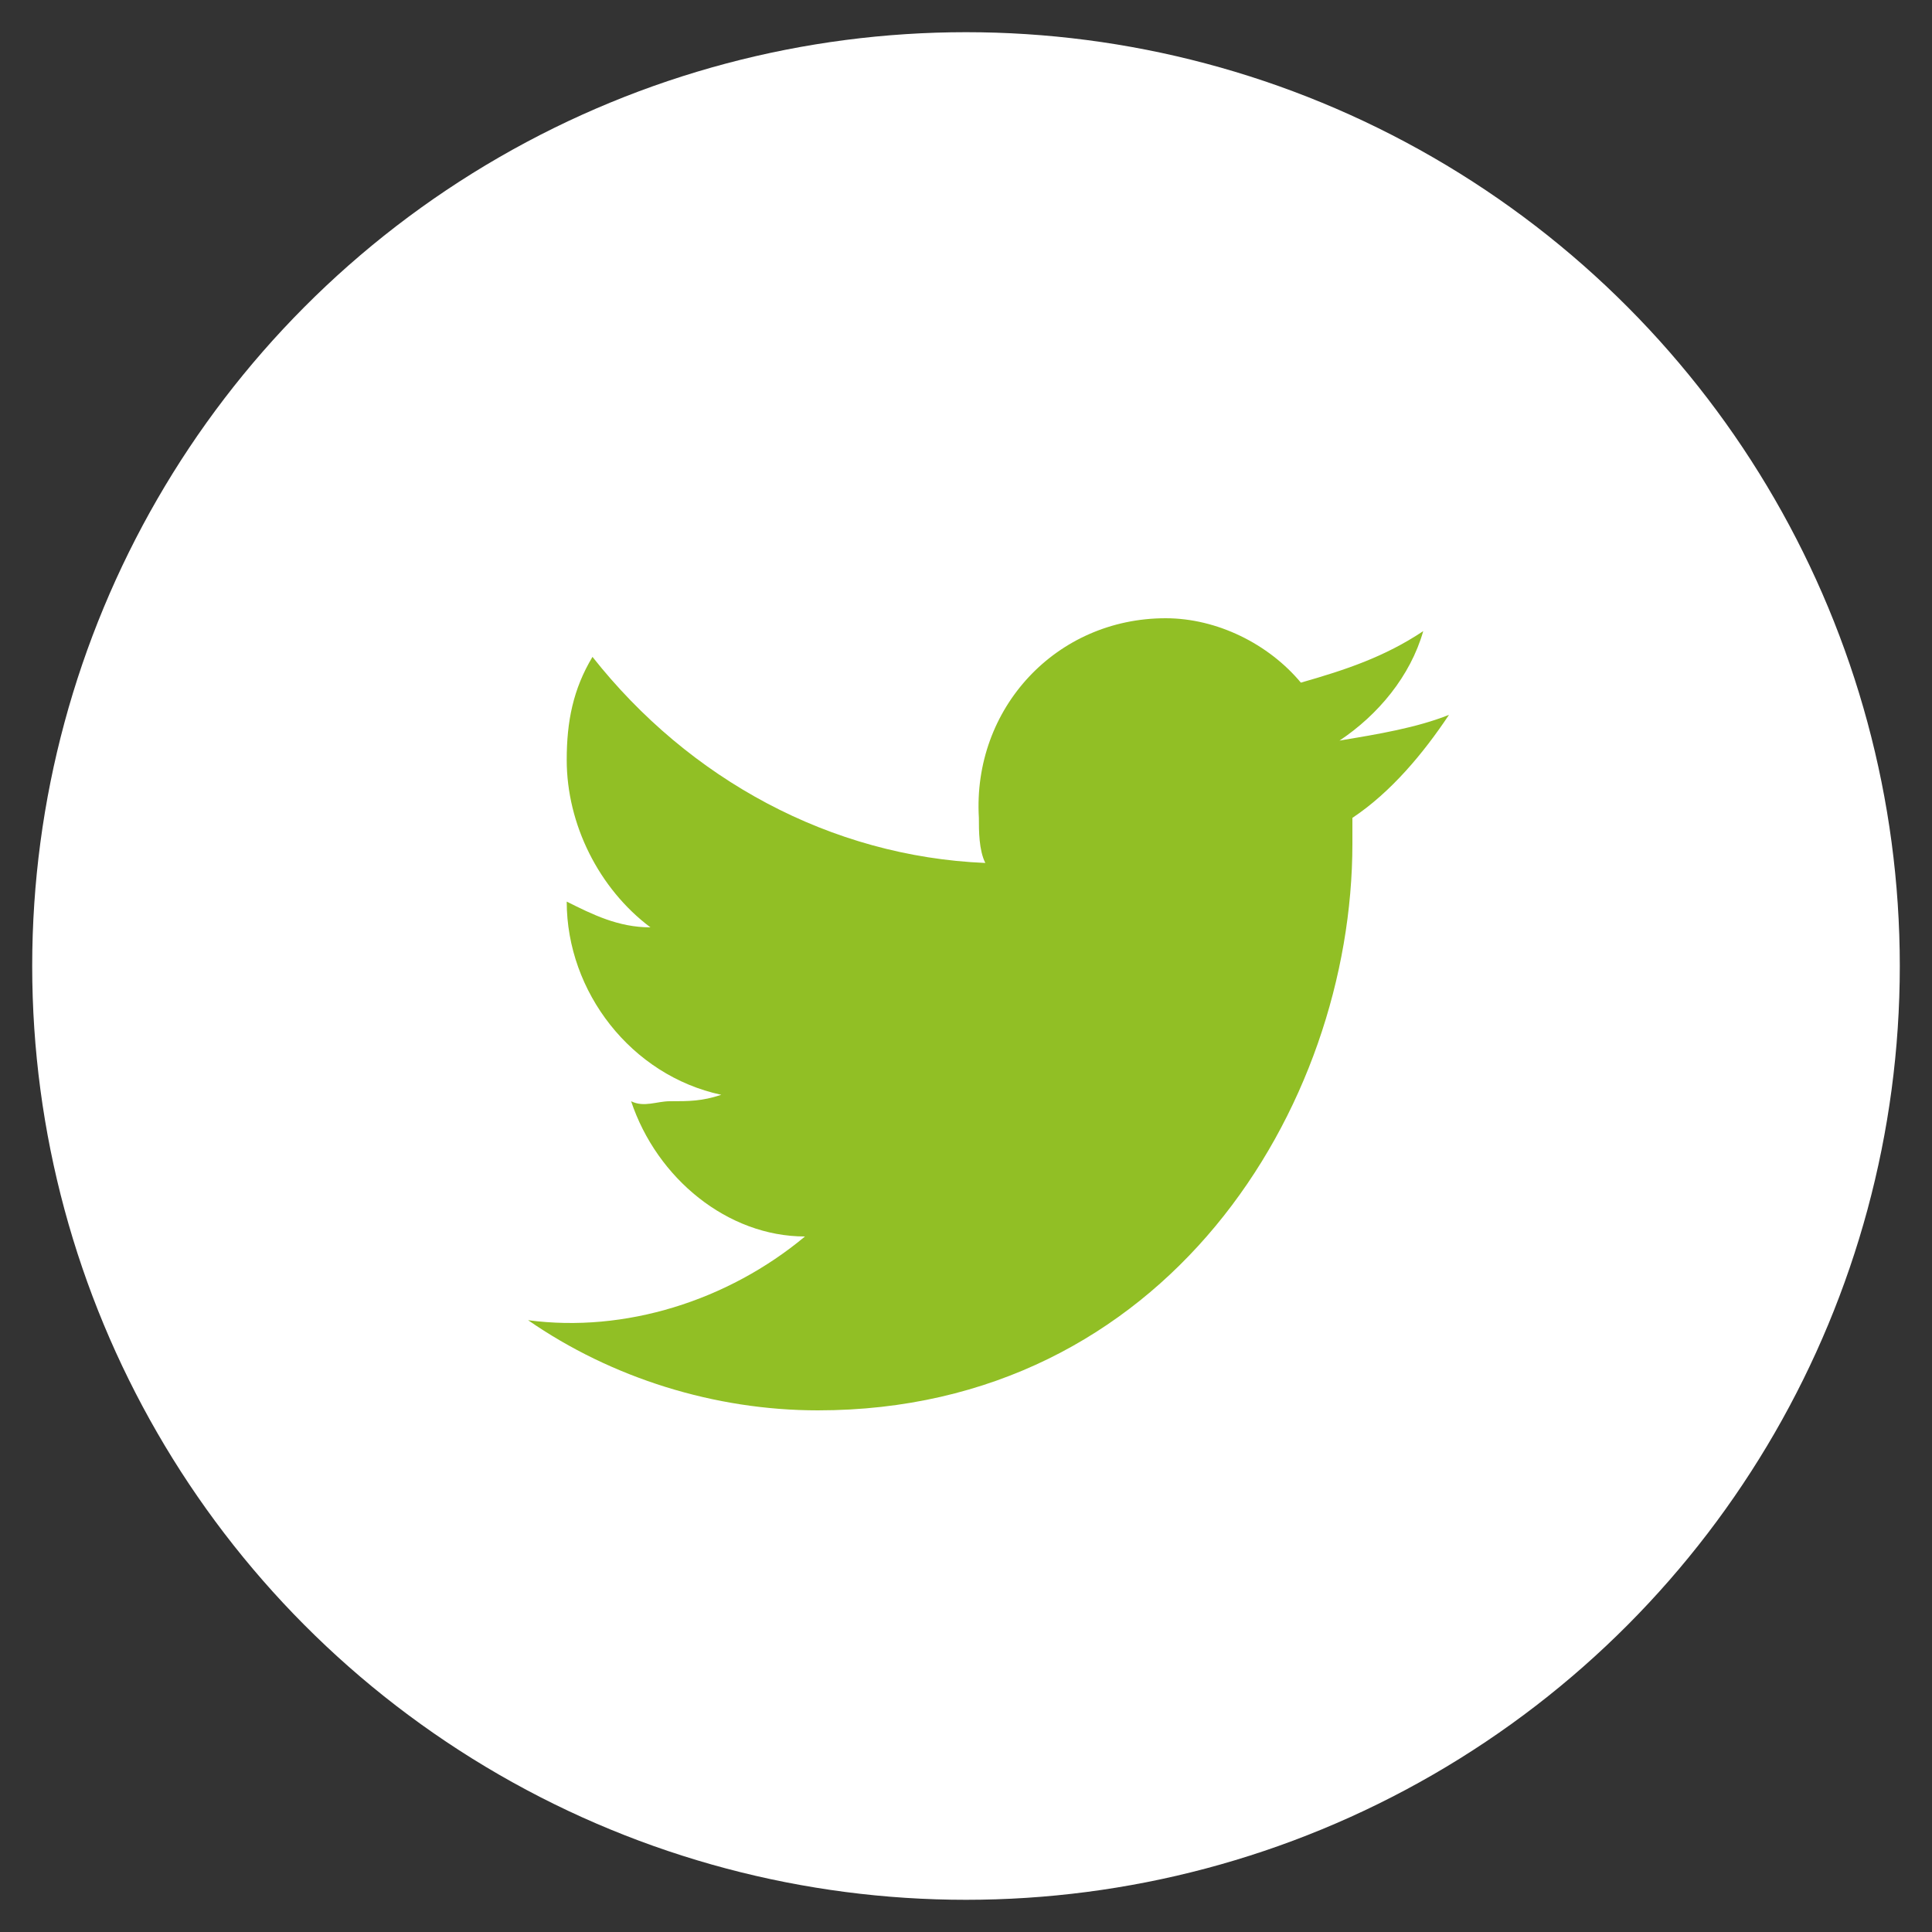
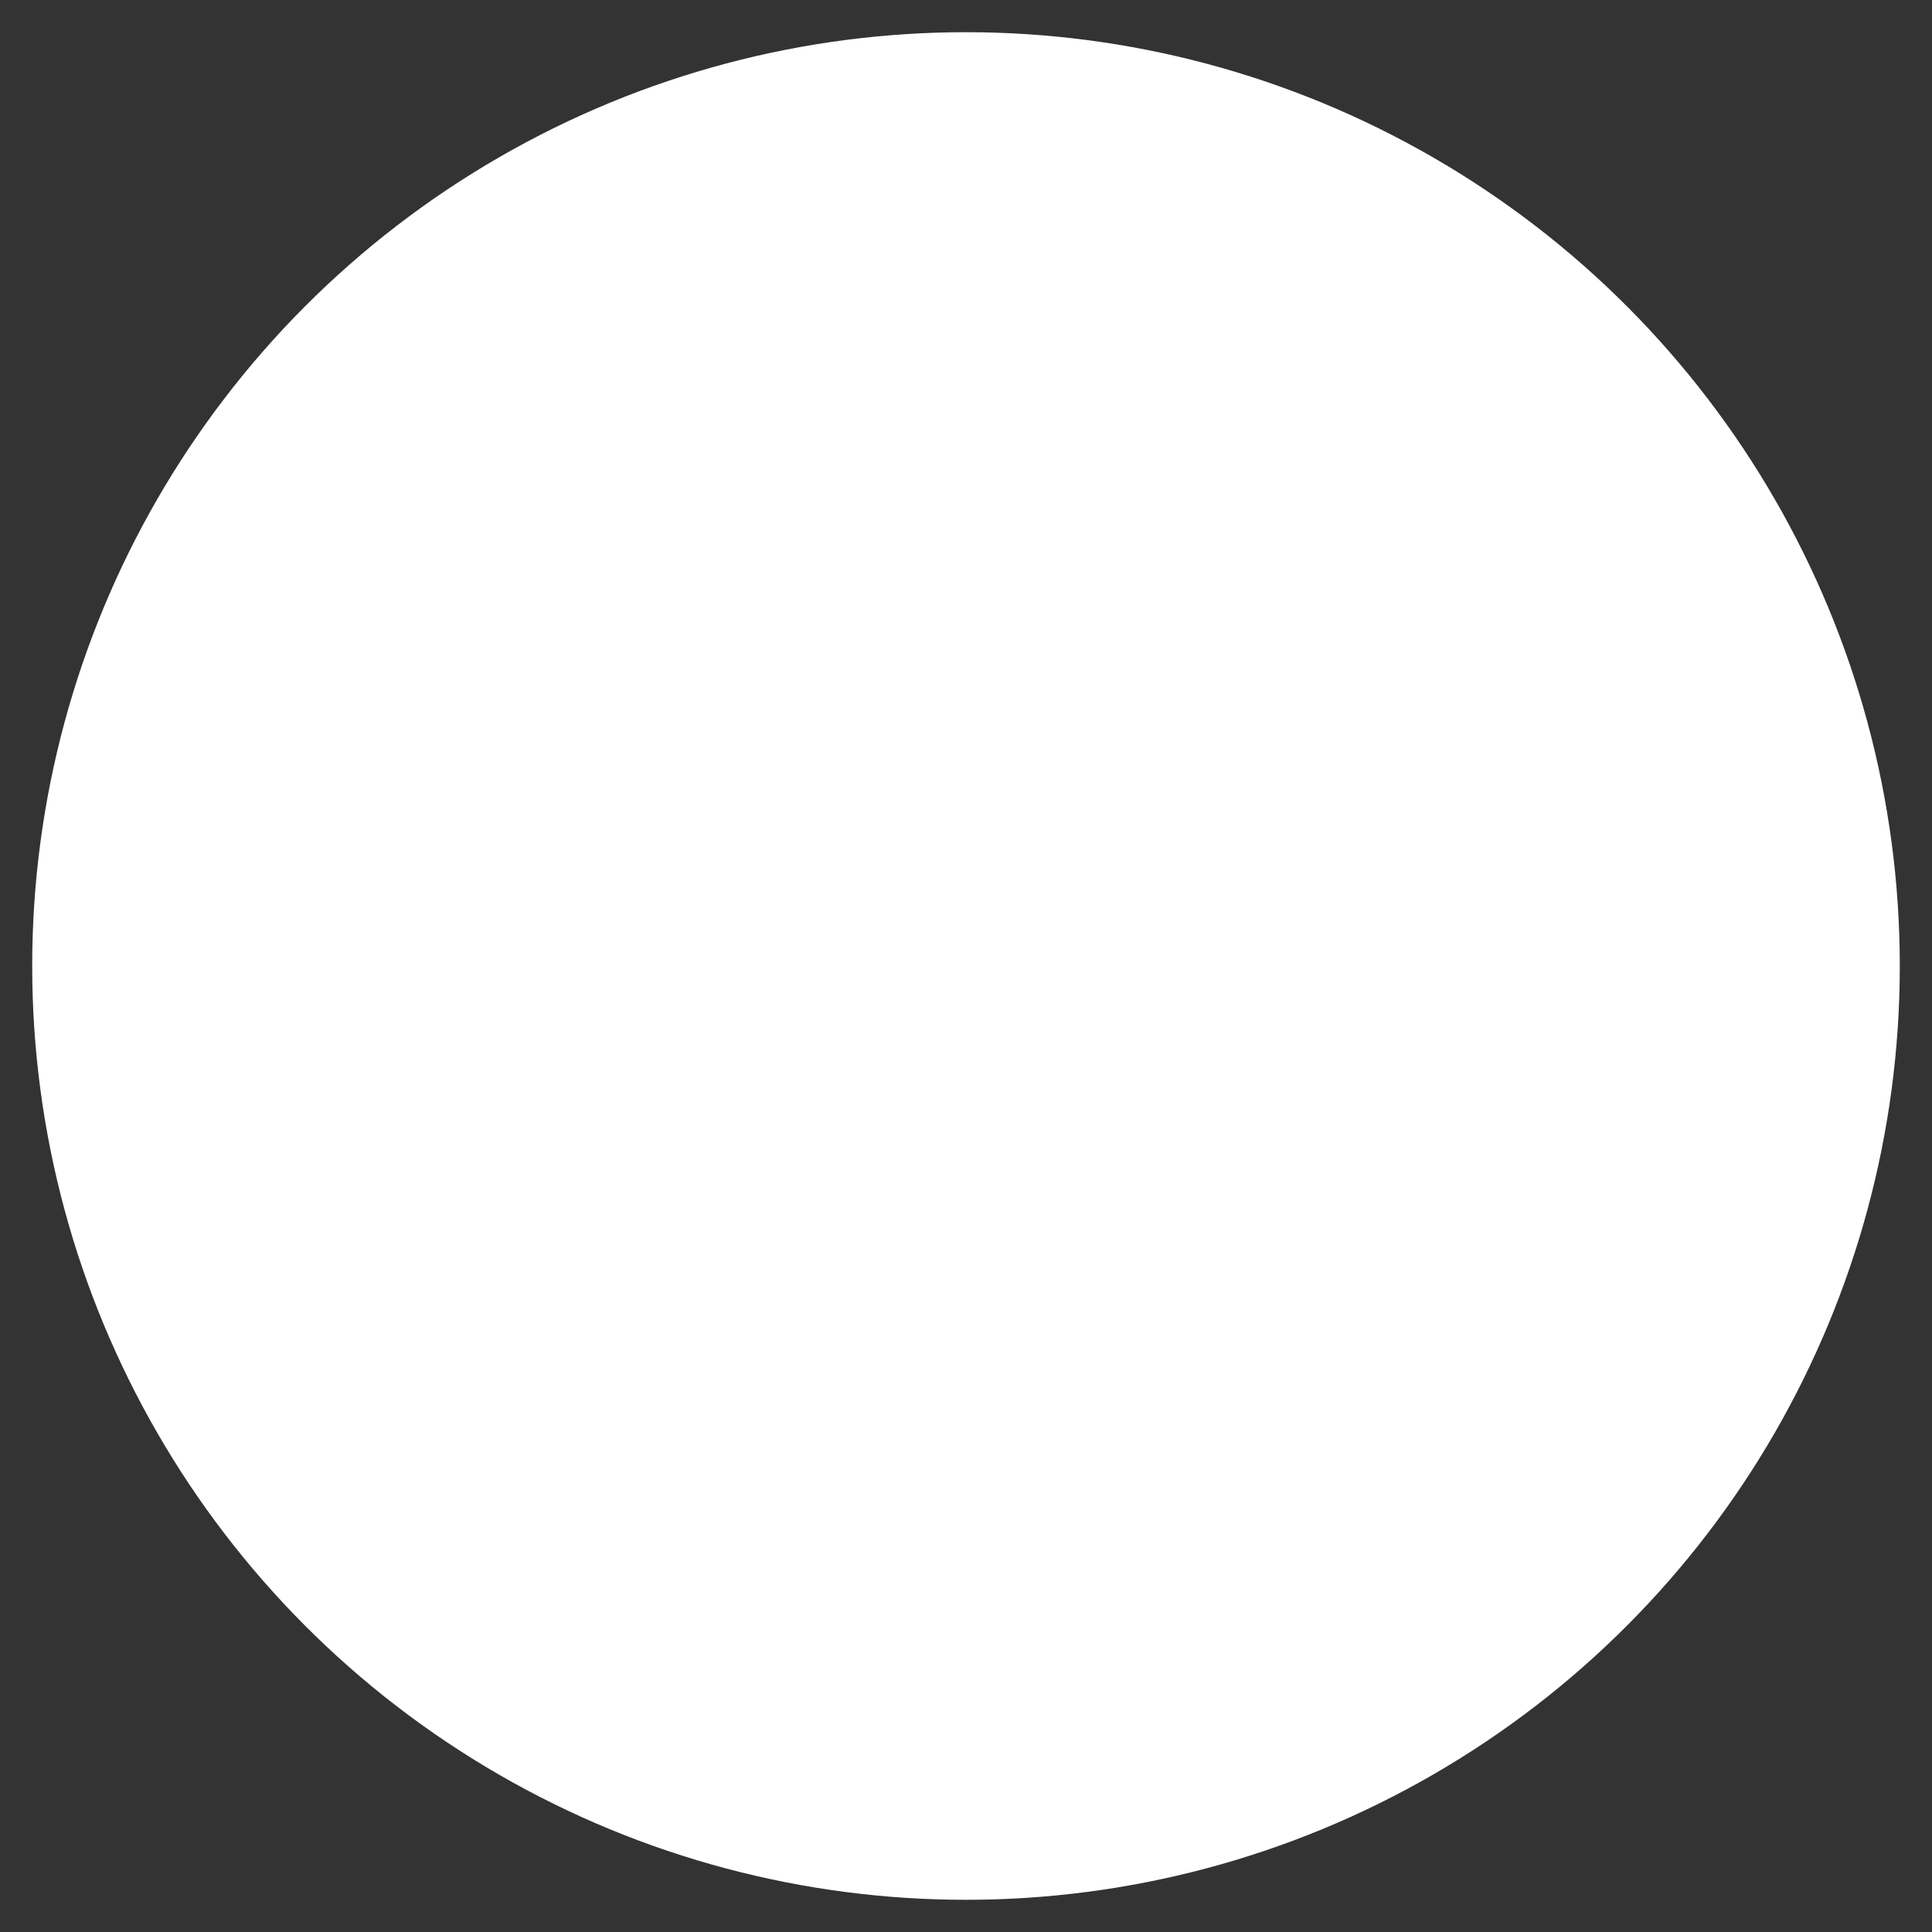
<svg xmlns="http://www.w3.org/2000/svg" version="1.1" id="_x38_578ee44-daa0-46cd-b08a-ac97fcd26298" x="0px" y="0px" viewBox="0 0 30 30" style="enable-background:new 0 0 30 30;" xml:space="preserve">
  <rect x="0" y="0" width="30" height="30" fill="#333333" stroke="none" />
  <style type="text/css">
	.st0{fill:none;}
	.st1{fill:#FFFFFF;}
	.st2{fill:#91BF25;}
</style>
  <title>icon-twitter</title>
-   <path class="st0" d="M0,0h30v30H0V0z" />
  <circle class="st1" cx="15" cy="15" r="14.5" />
-   <path class="st2" d="M20.8,11.5c0.6-0.4,1.1-1,1.3-1.7c-0.6,0.4-1.2,0.6-1.9,0.8c-0.5-0.6-1.3-1-2.1-1c-1.7,0-3,1.4-2.9,3.1  c0,0,0,0,0,0c0,0.2,0,0.5,0.1,0.7c-2.4-0.1-4.6-1.3-6.1-3.2c-0.3,0.5-0.4,1-0.4,1.6c0,1,0.5,2,1.3,2.6c-0.5,0-0.9-0.2-1.3-0.4l0,0  c0,1.4,1,2.7,2.4,3c-0.3,0.1-0.5,0.1-0.8,0.1c-0.2,0-0.4,0.1-0.6,0c0.4,1.2,1.5,2.1,2.7,2.1c-1.2,1-2.8,1.5-4.3,1.3  c1.3,0.9,2.9,1.4,4.5,1.4c5.4,0,8.3-4.7,8.3-8.8c0-0.1,0-0.3,0-0.4c0.6-0.4,1.1-1,1.5-1.6C22,11.3,21.4,11.4,20.8,11.5z" />
</svg>